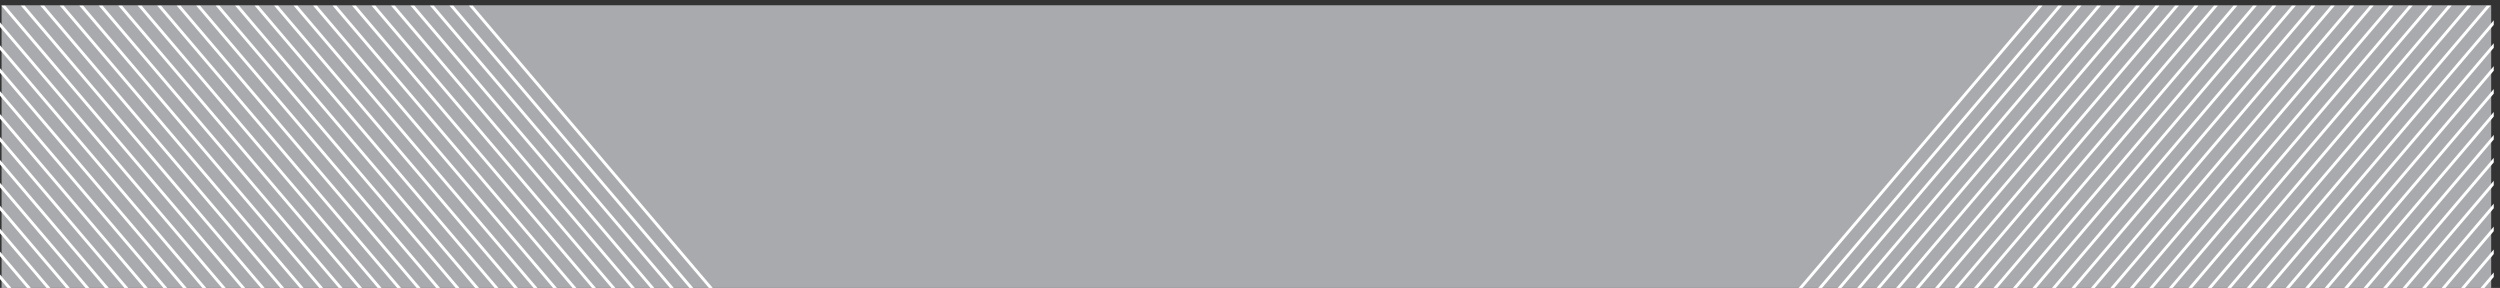
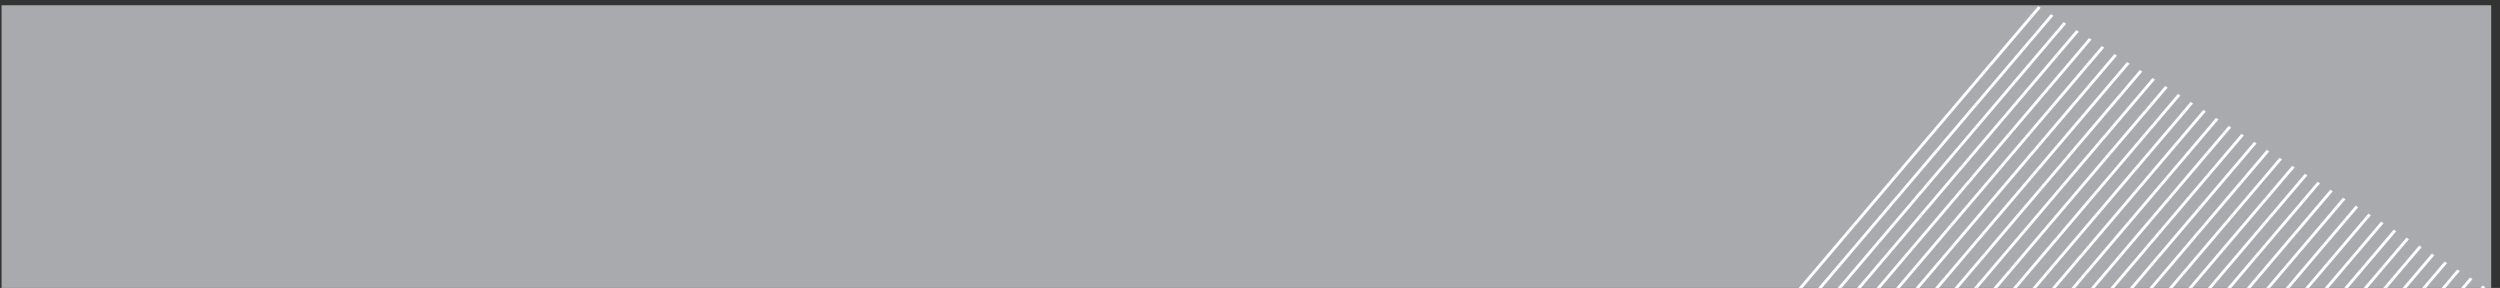
<svg xmlns="http://www.w3.org/2000/svg" xml:space="preserve" width="1124.8" height="129.545">
  <rect width="100%" height="100%" fill="#333333" stroke="none" />
  <defs>
    <clipPath clipPathUnits="userSpaceOnUse" id="a">
      <path d="M0 0h8436v14559H0z" />
    </clipPath>
    <clipPath clipPathUnits="userSpaceOnUse" id="b">
      <path d="M3.3 14559.2h8424.04V0H3.3z" />
    </clipPath>
    <clipPath clipPathUnits="userSpaceOnUse" id="c">
-       <path d="M0 7114.63v-970.19h2432.2l-828.61 970.19z" />
-     </clipPath>
+       </clipPath>
    <clipPath clipPathUnits="userSpaceOnUse" id="d">
      <path d="M0 0h8436v14559H0z" />
    </clipPath>
    <clipPath clipPathUnits="userSpaceOnUse" id="e">
-       <path d="m6892.31 7114.63-828.61-970.19h2372.43v970.19z" />
+       <path d="m6892.31 7114.63-828.61-970.19h2372.43z" />
    </clipPath>
  </defs>
  <g clip-path="url(#a)" transform="matrix(.133 0 0 -.133 0 948.804)">
    <g clip-path="url(#b)">
      <path d="M5.313 7116.03H8429.55v-971.59H5.313v971.59" style="fill:#a8aaad;fill-opacity:1;fill-rule:nonzero;stroke:none" />
    </g>
  </g>
  <g clip-path="url(#c)" transform="matrix(.133 0 0 -.133 0 948.804)">
    <path d="M3172.71 5256.25-416.723 9479.13M3106.8 5256.25-482.633 9479.13M3040.9 5256.25-548.535 9479.13M2974.99 5256.25-614.453 9479.13M2909.09 5256.25-680.355 9479.13M2843.18 5256.25-746.266 9479.13M2777.27 5256.25-812.168 9479.13M2711.36 5256.25-878.074 9479.13M2645.45 5256.25-943.984 9479.13M2579.55 5256.25l-3589.44 4222.88M2513.64 5256.25-1075.8 9479.13M2447.73 5256.25-1141.7 9479.13M2381.83 5256.25l-3589.44 4222.88M2315.92 5256.25l-3589.44 4222.88M2250.01 5256.25l-3589.44 4222.88M2184.1 5256.25l-3589.43 4222.88M2118.2 5256.25l-3589.45 4222.88M2052.29 5256.25l-3589.44 4222.88M1986.38 5256.25l-3589.44 4222.88M1920.47 5256.25l-3589.43 4222.88M1854.57 5256.25l-3589.44 4222.88M1788.66 5256.25l-3589.44 4222.88M1722.75 5256.25l-3589.43 4222.88M1656.85 5256.25l-3589.44 4222.88M1590.94 5256.25-1998.5 9479.13M1525.03 5256.25l-3589.44 4222.88M1459.13 5256.25l-3589.44 4222.88M1393.22 5256.25l-3589.44 4222.88M1327.3 5256.25l-3589.43 4222.88M1261.4 5256.25l-3589.44 4222.88M1195.49 5256.25l-3589.44 4222.88M1129.59 5256.25l-3589.44 4222.88M1063.68 5256.25l-3589.44 4222.88M997.773 5256.25-2591.67 9479.13M931.863 5256.25-2657.57 9479.13M865.957 5256.25-2723.48 9479.13M800.055 5256.25-2789.39 9479.13M734.145 5256.25-2855.29 9479.13M668.238 5256.25-2921.2 9479.13M602.328 5256.25-2987.11 9479.13M536.426 5256.25-3053.01 9479.13M470.512 5256.25-3118.93 9479.13M404.605 5256.25-3184.83 9479.13M338.699 5256.25-3250.74 9479.13M272.793 5256.25-3316.65 9479.13M206.887 5256.25-3382.55 9479.13M140.977 5256.25-3448.46 9479.13M75.074 5256.25-3514.37 9479.13M9.164 5256.25-3580.28 9479.13" style="fill:none;stroke:#fff;stroke-width:10;stroke-linecap:butt;stroke-linejoin:miter;stroke-miterlimit:10;stroke-dasharray:none;stroke-opacity:1" />
  </g>
  <g clip-path="url(#d)" transform="matrix(.133 0 0 -.133 0 948.804)">
    <g clip-path="url(#e)">
      <path d="m5323.19 5256.25 3589.45 4222.88M5389.1 5256.25l3589.44 4222.88M5455 5256.25l3589.44 4222.88M5520.92 5256.25l3589.43 4222.88M5586.82 5256.25l3589.44 4222.88M5652.72 5256.25l3589.46 4222.88M5718.64 5256.25l3589.44 4222.88M5784.54 5256.25l3589.43 4222.88M5850.46 5256.25l3589.43 4222.88M5916.36 5256.25 9505.8 9479.13M5982.27 5256.25l3589.44 4222.88M6048.17 5256.25l3589.45 4222.88M6114.08 5256.25l3589.44 4222.88M6179.99 5256.25l3589.44 4222.88M6245.89 5256.25l3589.44 4222.88M6311.8 5256.25l3589.44 4222.88M6377.71 5256.25l3589.44 4222.88M6443.61 5256.25l3589.49 4222.88M6509.52 5256.25 10099 9479.13M6575.42 5256.25l3589.48 4222.88M6641.34 5256.25l3589.46 4222.88M6707.25 5256.25l3589.45 4222.88M6773.15 5256.25l3589.45 4222.88M6839.06 5256.25l3589.44 4222.88M6904.96 5256.25l3589.44 4222.88M6970.88 5256.25l3589.42 4222.88M7036.78 5256.25l3589.42 4222.88M7102.69 5256.25l3589.41 4222.88M7168.59 5256.25 10758 9479.13M7234.5 5256.25l3589.4 4222.88M7300.41 5256.25l3589.49 4222.88M7366.32 5256.25l3589.48 4222.88M7432.22 5256.25l3589.48 4222.88M7498.13 5256.25l3589.47 4222.88M7564.04 5256.25l3589.46 4222.88M7629.95 5256.25l3589.45 4222.88M7695.86 5256.25l3589.44 4222.88M7761.76 5256.25l3589.44 4222.88M7827.68 5256.25l3589.42 4222.88M7893.57 5256.25 11483 9479.13M7959.48 5256.25l3589.42 4222.88M8025.39 5256.25l3589.41 4222.88M8091.3 5256.25l3589.4 4222.88M8157.2 5256.25l3589.5 4222.88M8223.12 5256.25l3589.38 4222.88M8289.01 5256.25l3589.49 4222.88M8354.92 5256.25l3589.48 4222.88M8420.84 5256.25l3589.46 4222.88" style="fill:none;stroke:#fff;stroke-width:10;stroke-linecap:butt;stroke-linejoin:miter;stroke-miterlimit:10;stroke-dasharray:none;stroke-opacity:1" />
    </g>
  </g>
</svg>